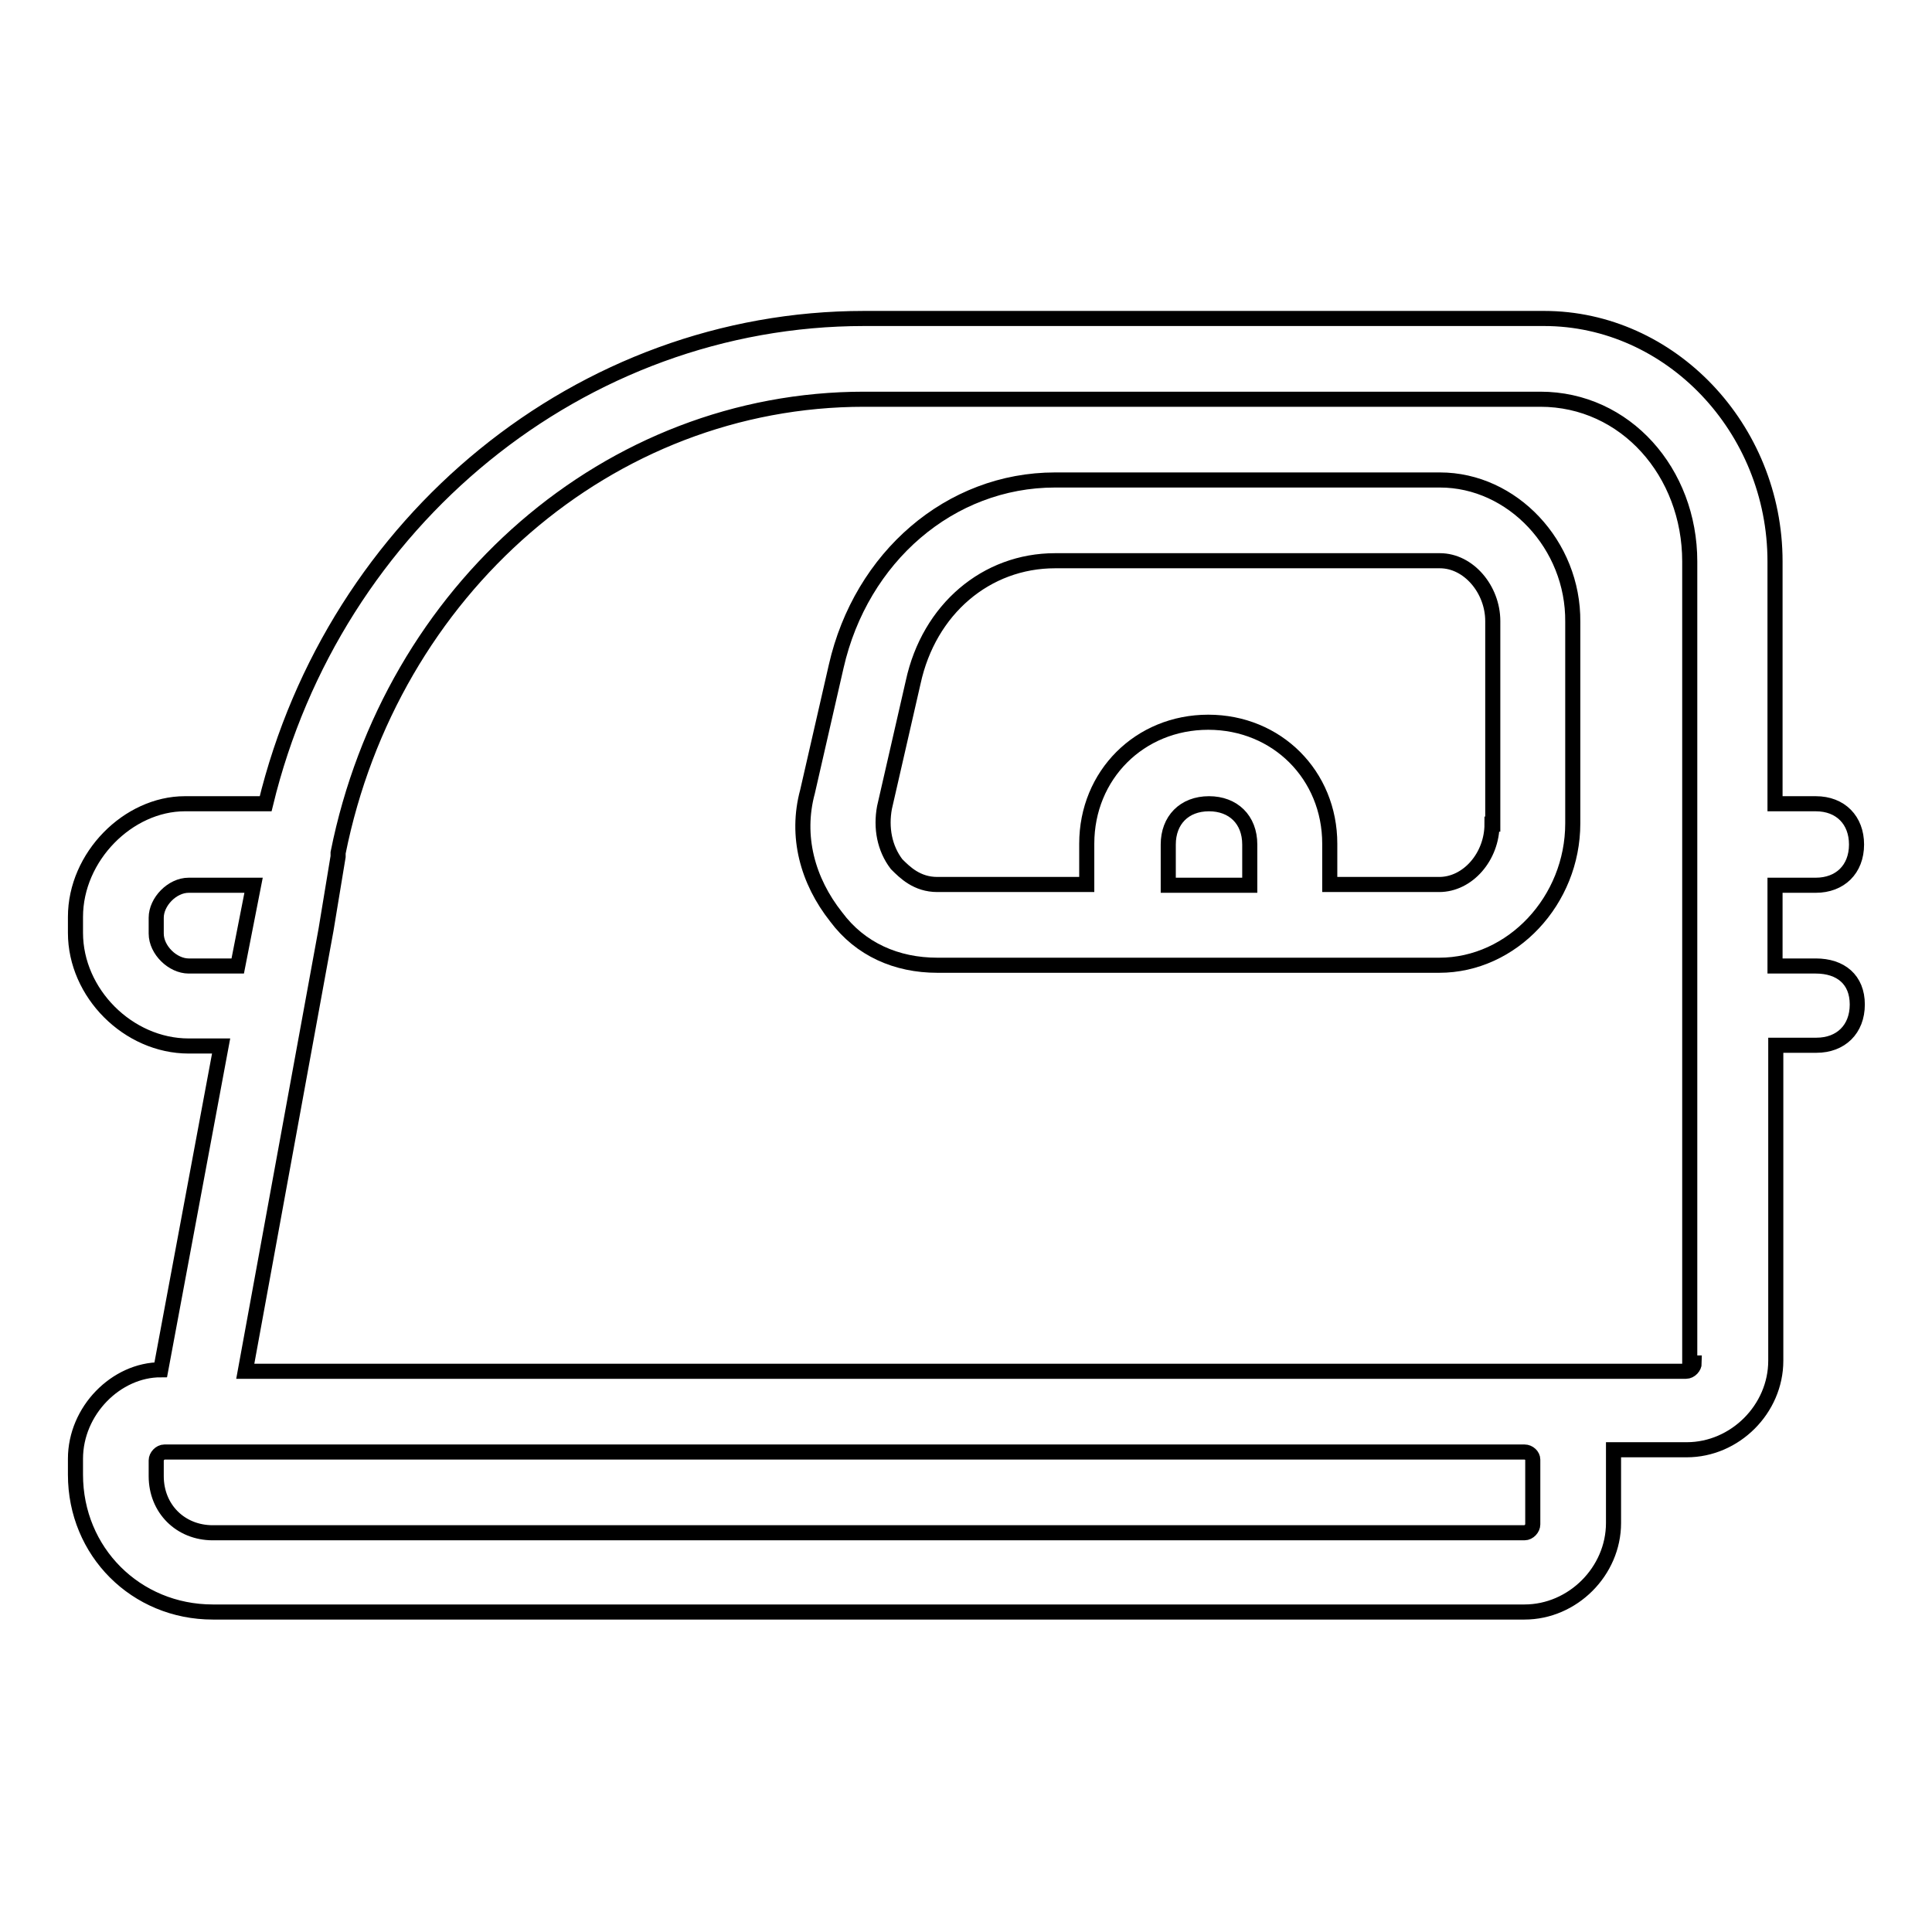
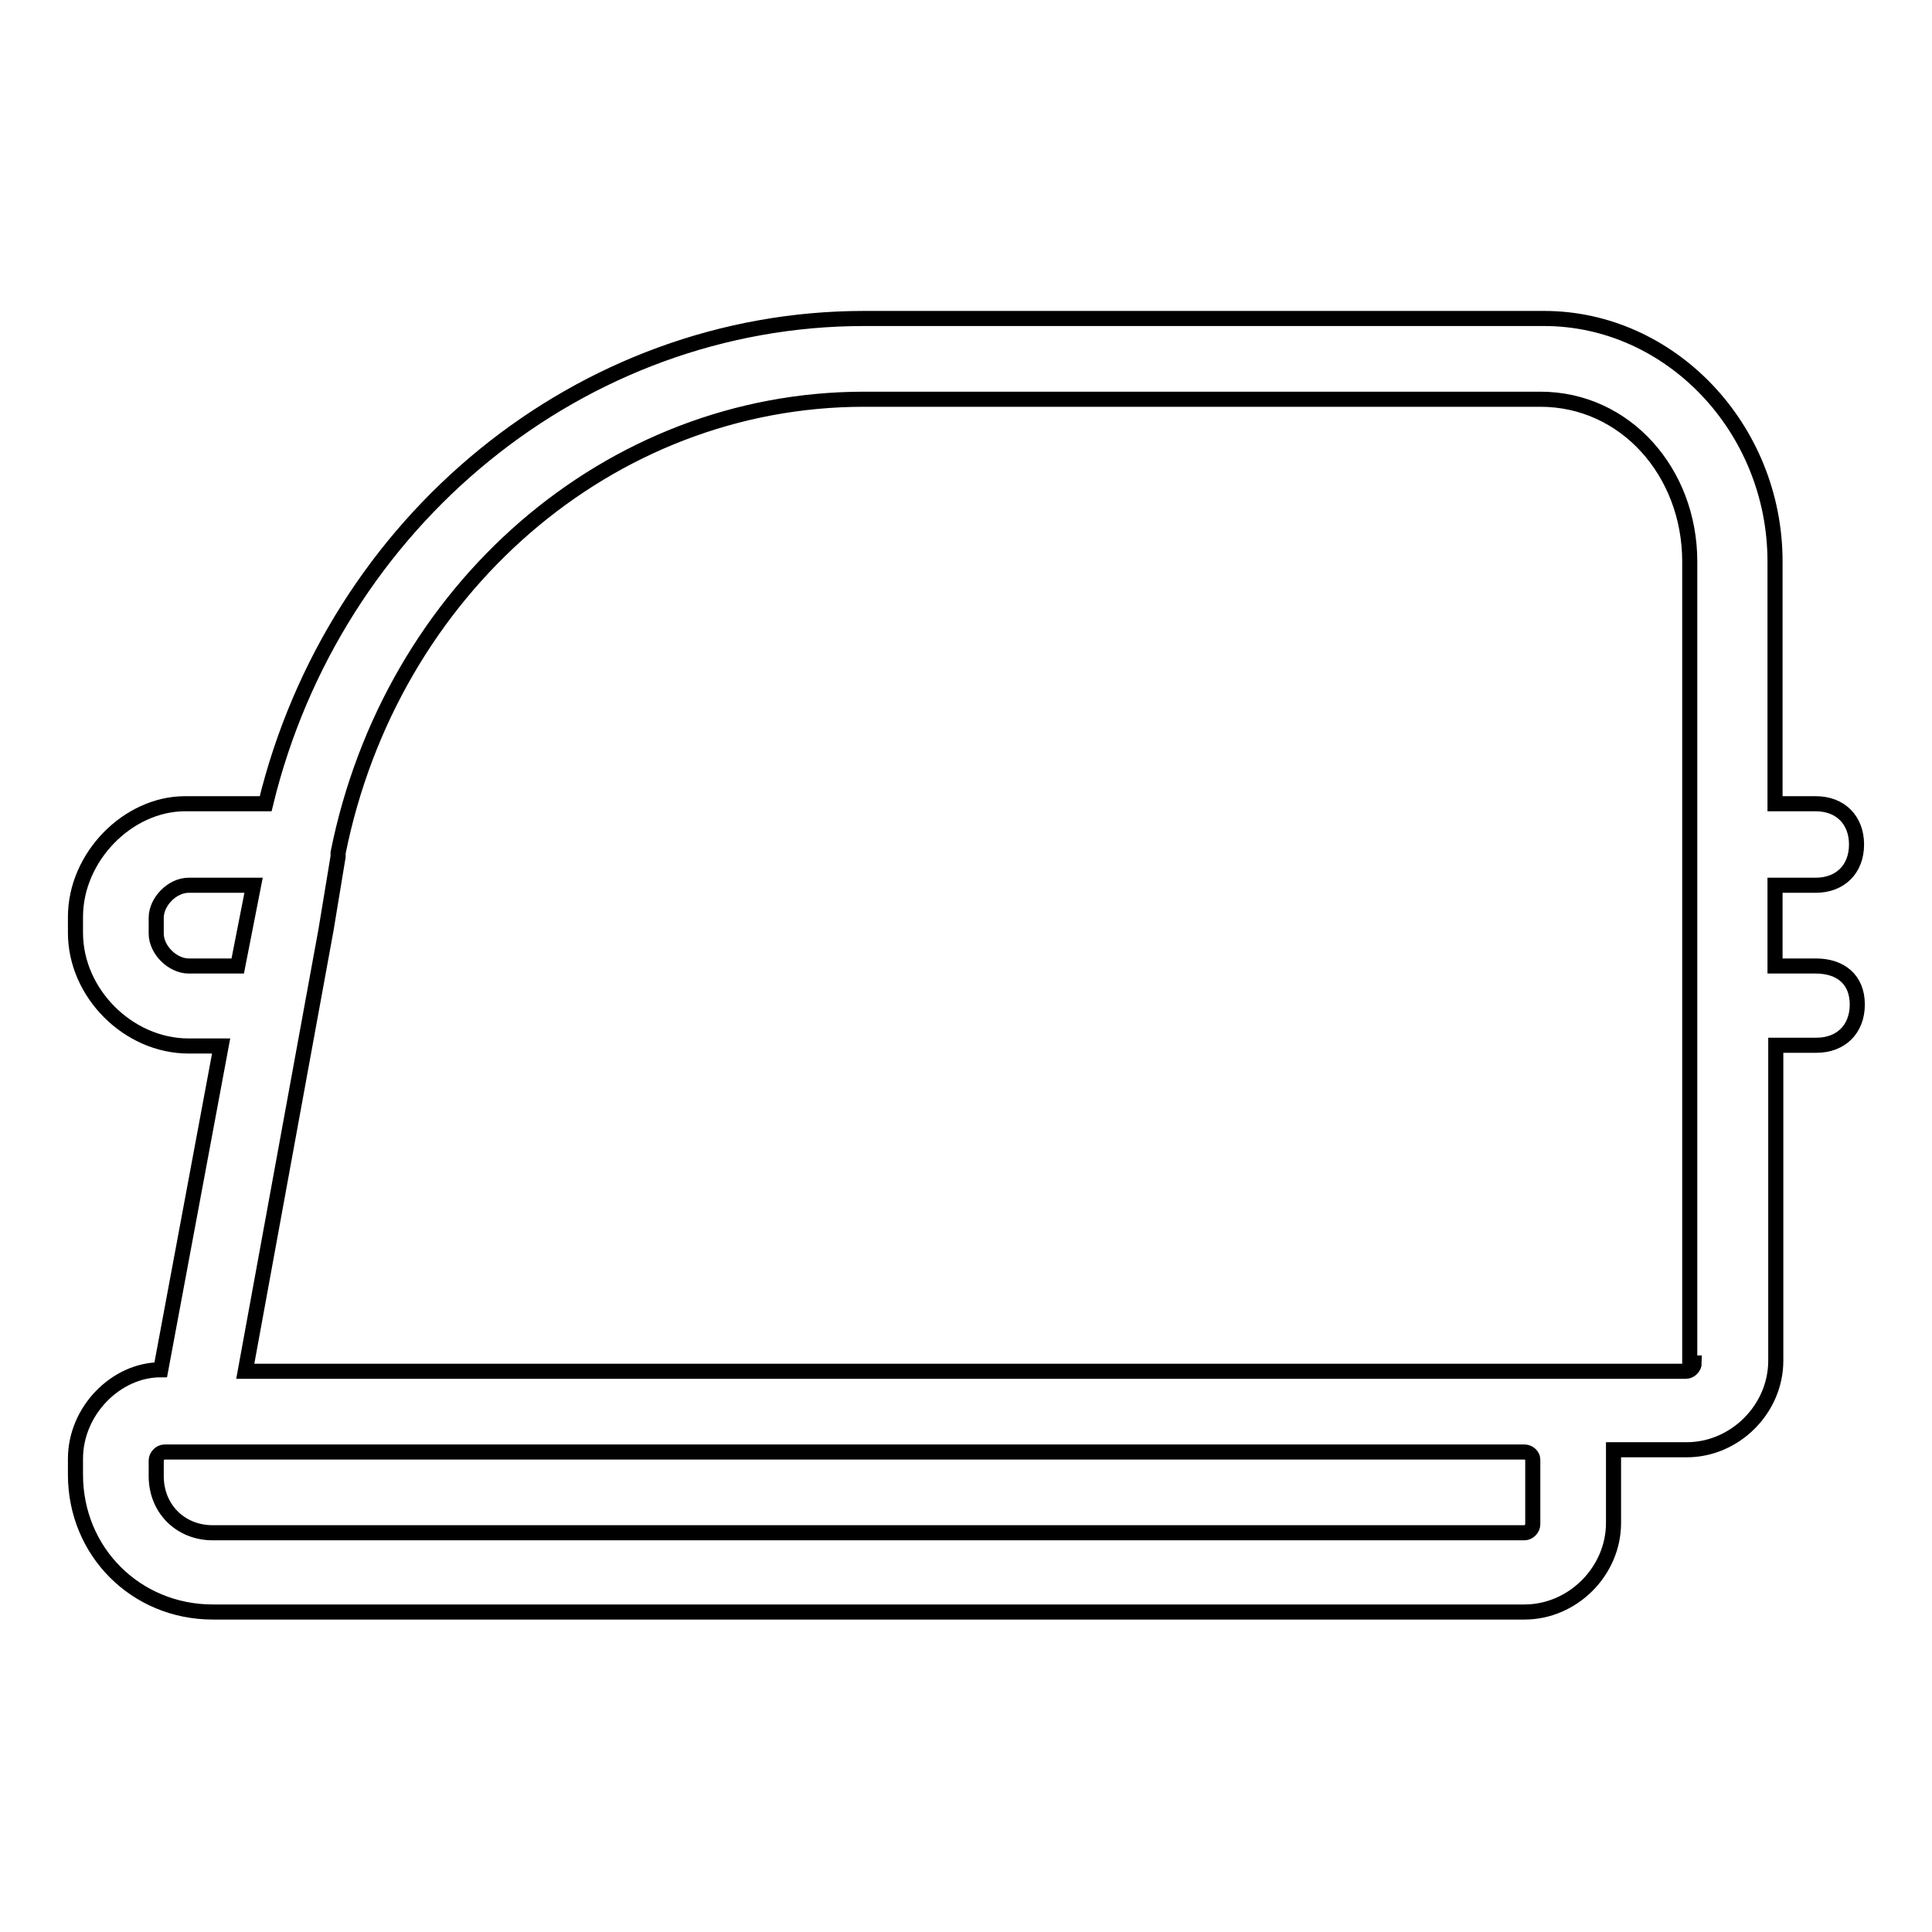
<svg xmlns="http://www.w3.org/2000/svg" version="1.1" x="0px" y="0px" viewBox="0 0 256 256" enable-background="new 0 0 256 256" xml:space="preserve">
  <g>
-     <path stroke-width="2" fill-opacity="0" stroke="#000000" d="M190.8,63.6h-51c-13.9,0-25.7,10.2-29,24.7l-3.8,16.6c-1.6,5.9,0,11.8,3.8,16.6c3.2,4.3,8,6.4,13.4,6.4 h66.5c9.7,0,17.7-8.6,17.7-18.8V82.4C208.5,72.2,200.4,63.6,190.8,63.6z M154.8,117.3v-5.4c0-3.2,2.1-5.4,5.4-5.4 c3.2,0,5.4,2.1,5.4,5.4v5.4H154.8L154.8,117.3z M197.7,109.2c0,4.3-3.2,8-7,8h-14.5v-5.4c0-9.1-7-16.1-16.1-16.1s-16.1,7-16.1,16.1 v5.4h-19.8c-2.7,0-4.3-1.6-5.4-2.7c-1.6-2.1-2.1-4.8-1.6-7.5l3.8-16.6c2.1-9.7,9.7-16.1,18.8-16.1h51c3.8,0,7,3.8,7,8V109.2 L197.7,109.2z" />
    <path stroke-width="2" fill-opacity="0" stroke="#000000" d="M240.6,128h-5.4v-10.7h5.4c3.2,0,5.4-2.1,5.4-5.4c0-3.2-2.1-5.4-5.4-5.4h-5.4V74.4 c0-17.7-13.9-32.2-30.6-32.2h-90.1C77,42.2,44.3,69,35.2,106.5H24.5c-7.5,0-14.5,7-14.5,15v2.1c0,8,7,15,15,15h4.3l-8,42.9 c-5.9,0-11.3,5.4-11.3,11.8v2.1c0,10.2,8,18.2,18.2,18.2H202c6.4,0,11.8-5.4,11.8-11.8v-8.6v-1.1h9.7c6.4,0,11.8-5.4,11.8-11.8 v-41.8h5.4c3.2,0,5.4-2.1,5.4-5.4S243.9,128,240.6,128z M25,128c-2.1,0-4.3-2.1-4.3-4.3v-2.1c0-2.1,2.1-4.3,4.3-4.3h8.6L31.5,128 H25z M203.1,193.4v8.6c0,0.5-0.5,1.1-1.1,1.1H28.2c-4.3,0-7.5-3.2-7.5-7.5v-2.1c0-0.5,0.5-1.1,1.1-1.1H202 C202.6,192.4,203.1,192.9,203.1,193.4z M224.5,180.6c0,0.5-0.5,1.1-1.1,1.1H32.5l10.7-58.5l1.6-9.7V113c7-34.9,35.9-60.1,69.7-60.1 h89.6c11.3,0,19.8,9.7,19.8,21.5v106.2H224.5z" />
  </g>
</svg>